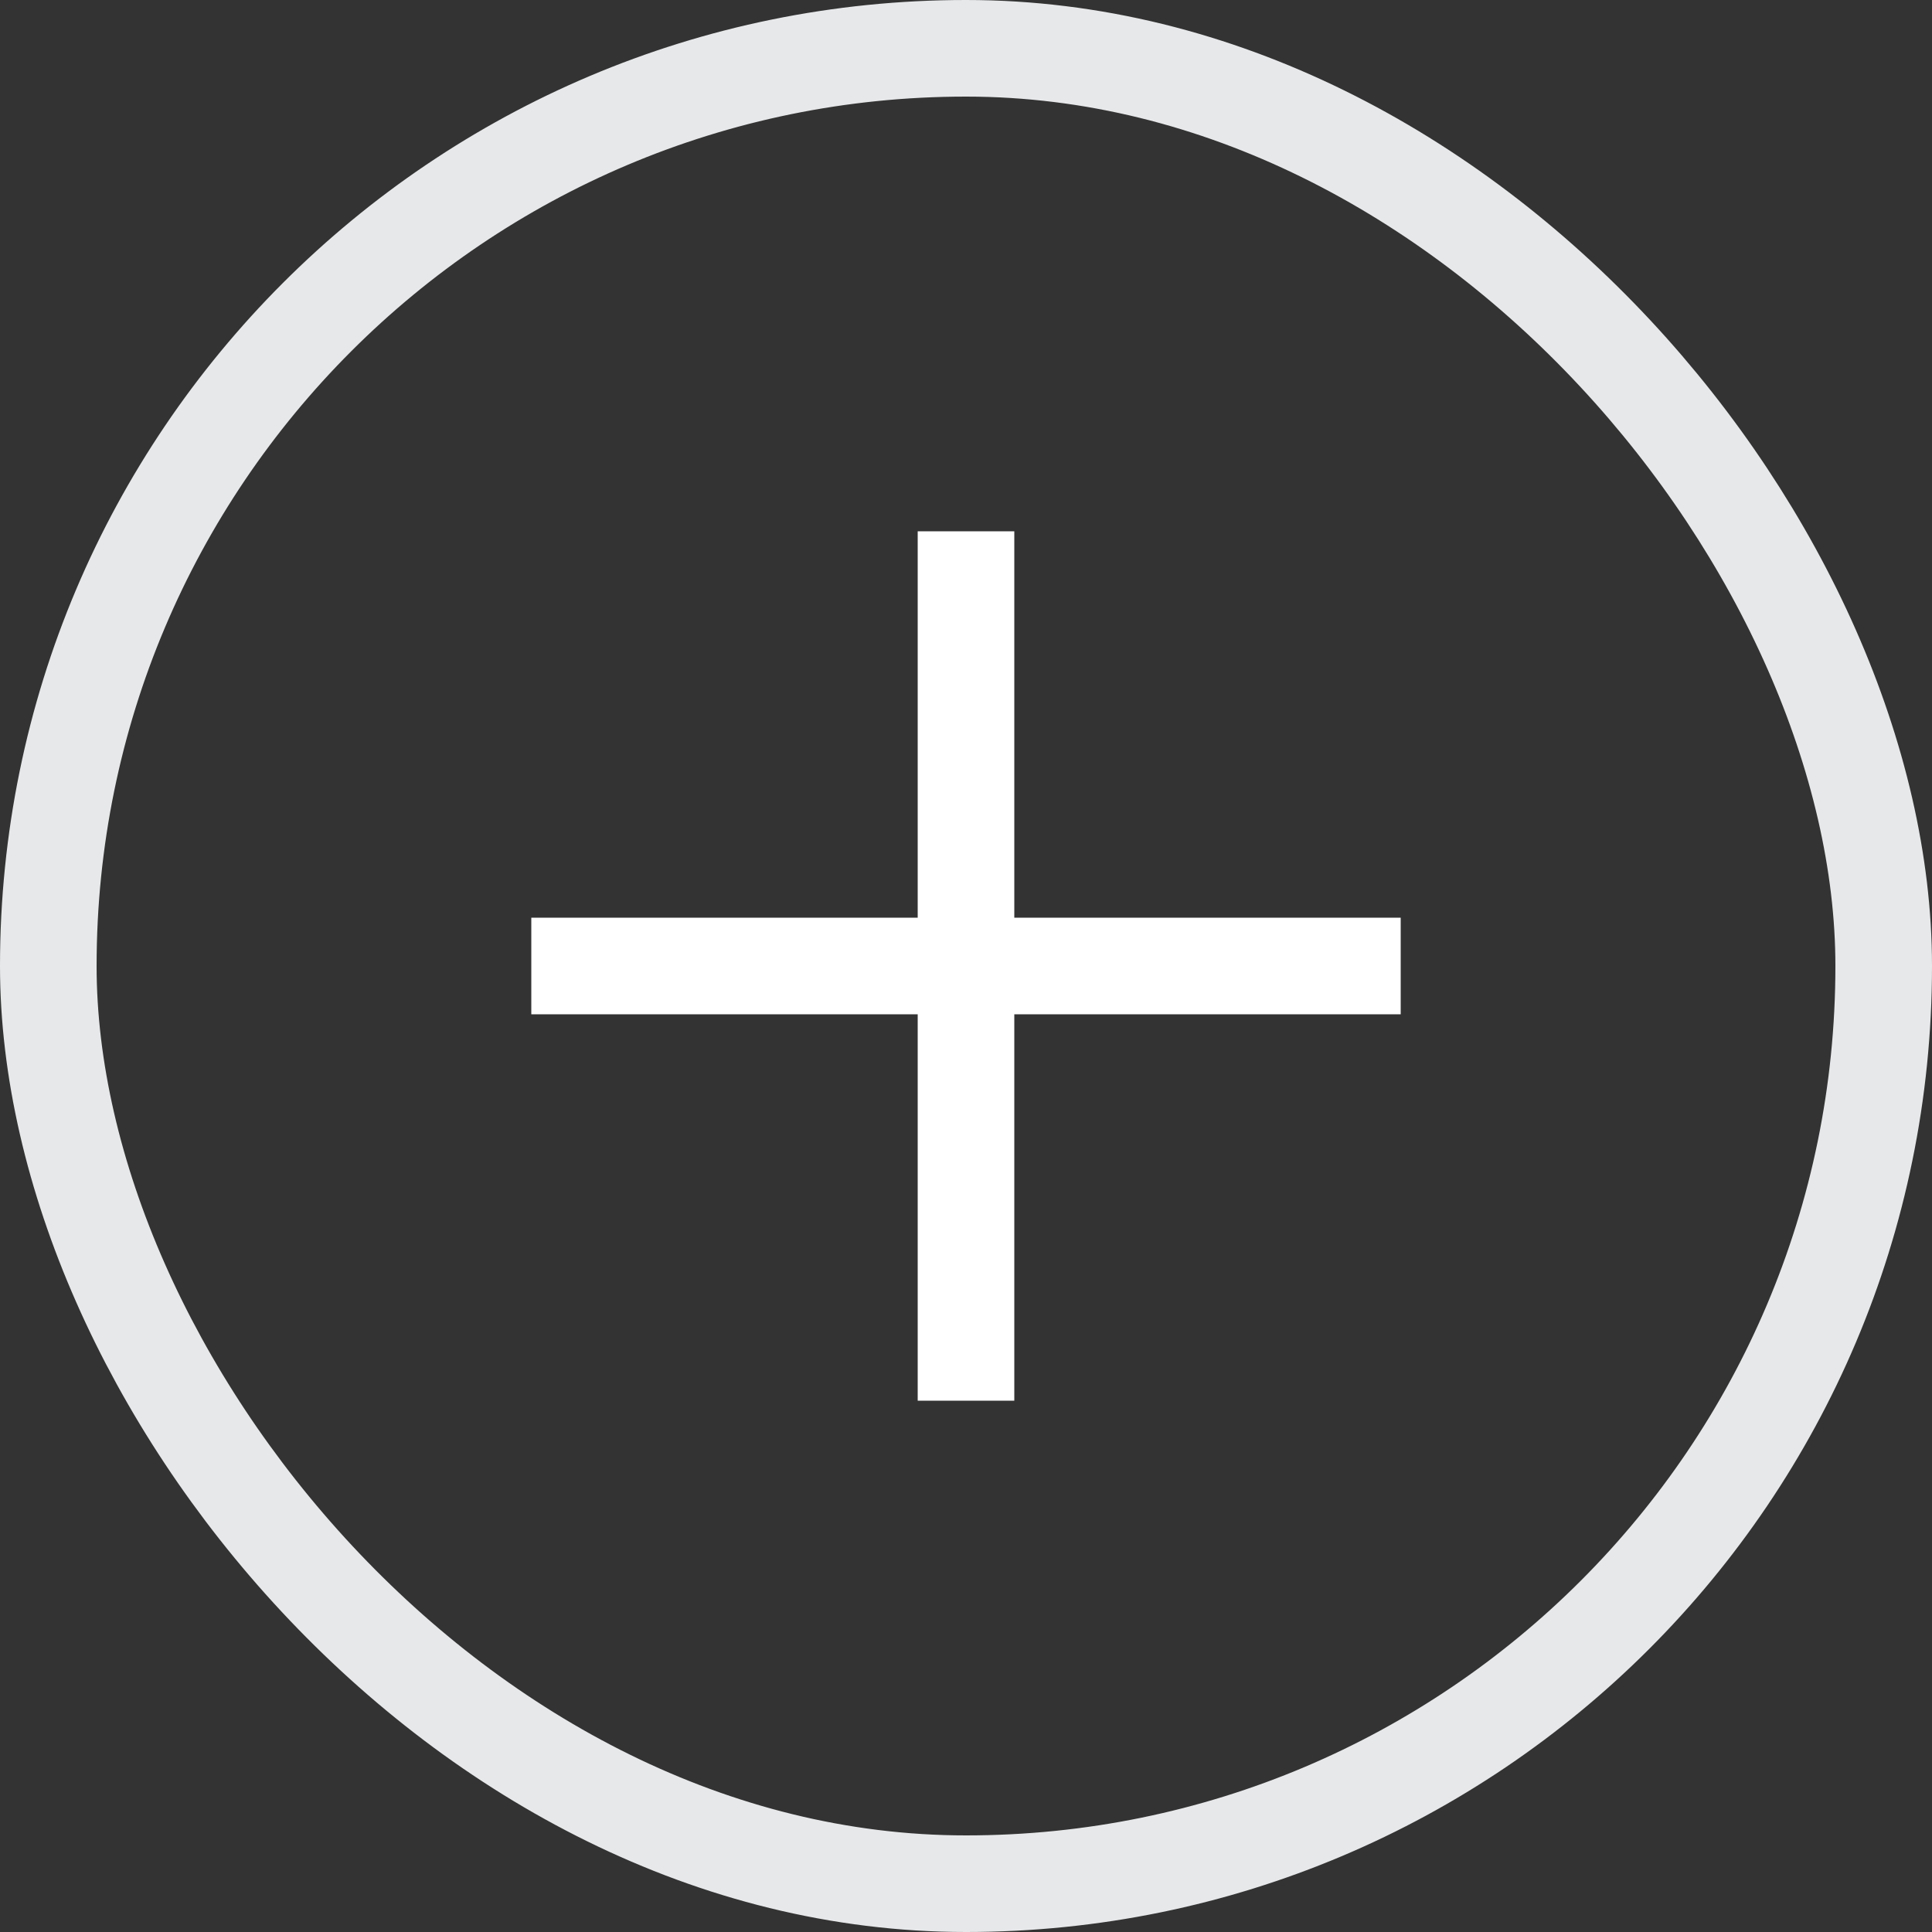
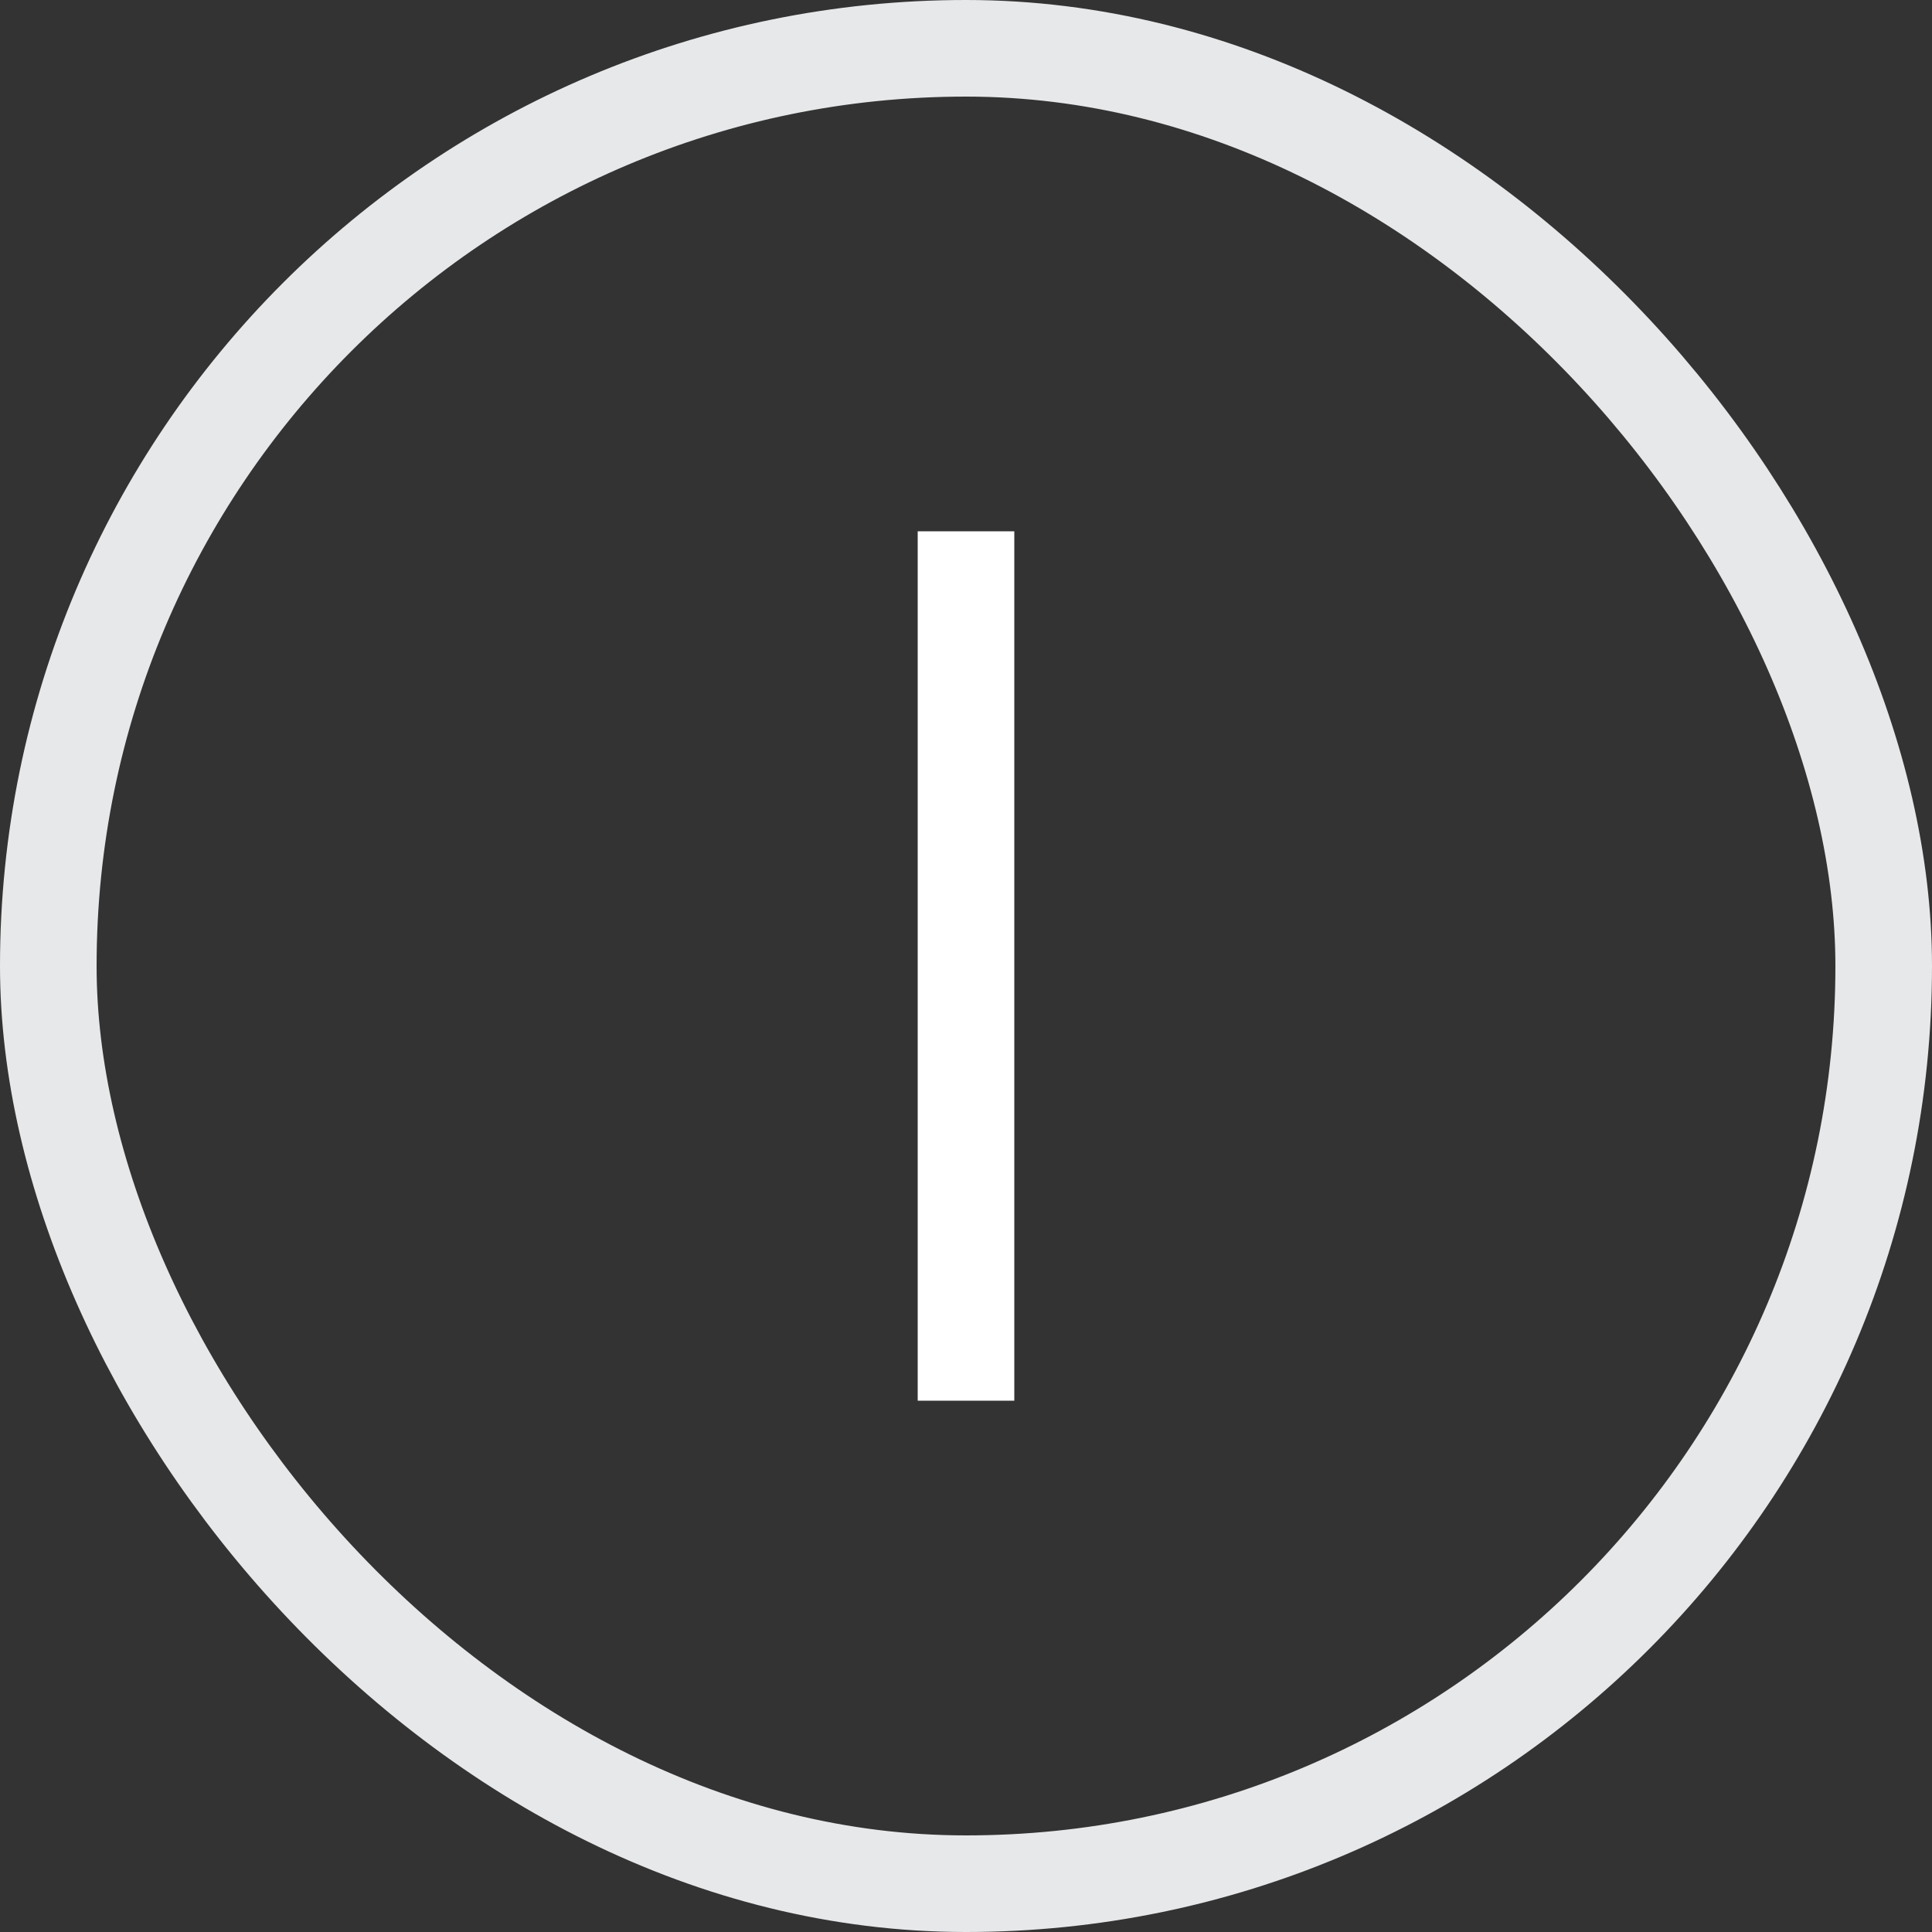
<svg xmlns="http://www.w3.org/2000/svg" width="40" height="40" viewBox="0 0 40 40" fill="none">
  <rect x="0" y="0" width="40" height="40" fill="#333333" stroke="none" />
  <rect x="1" y="1" width="38" height="38" rx="19" stroke="#E7E8EA" stroke-width="2" />
-   <rect x="11" y="19" width="18" height="2" fill="white" />
  <rect x="19" y="11" width="2" height="18" fill="white" />
</svg>